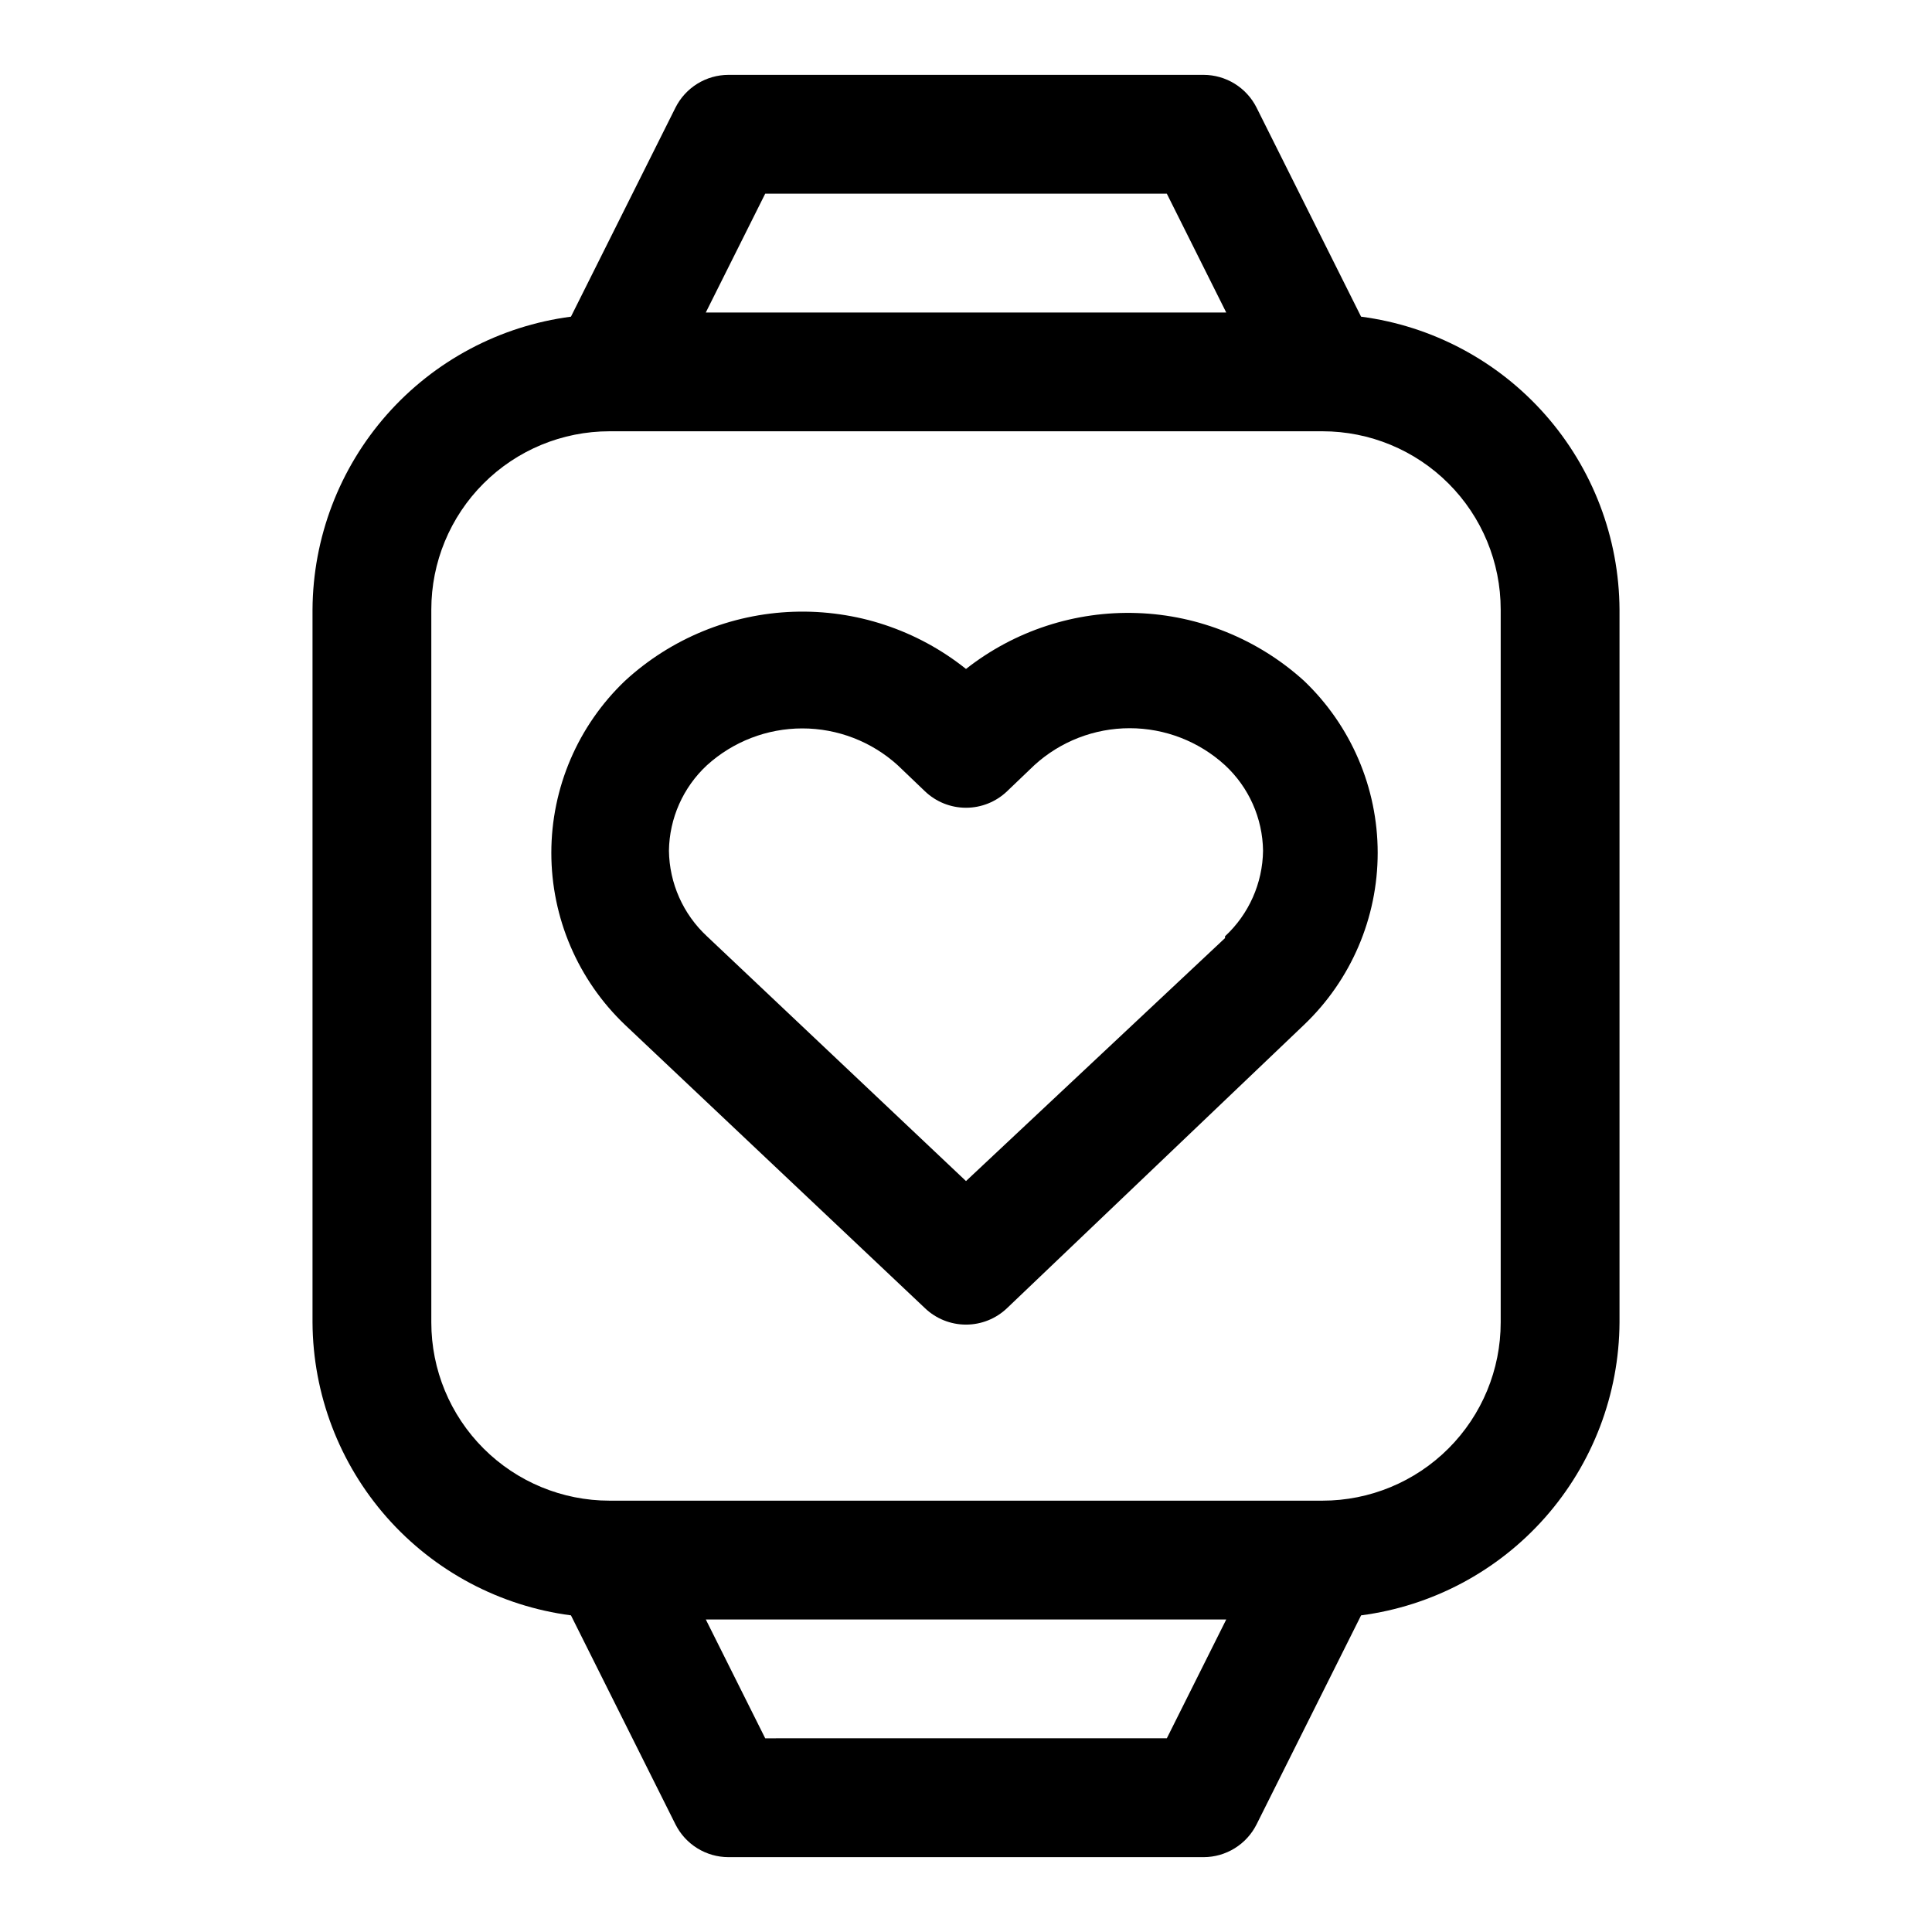
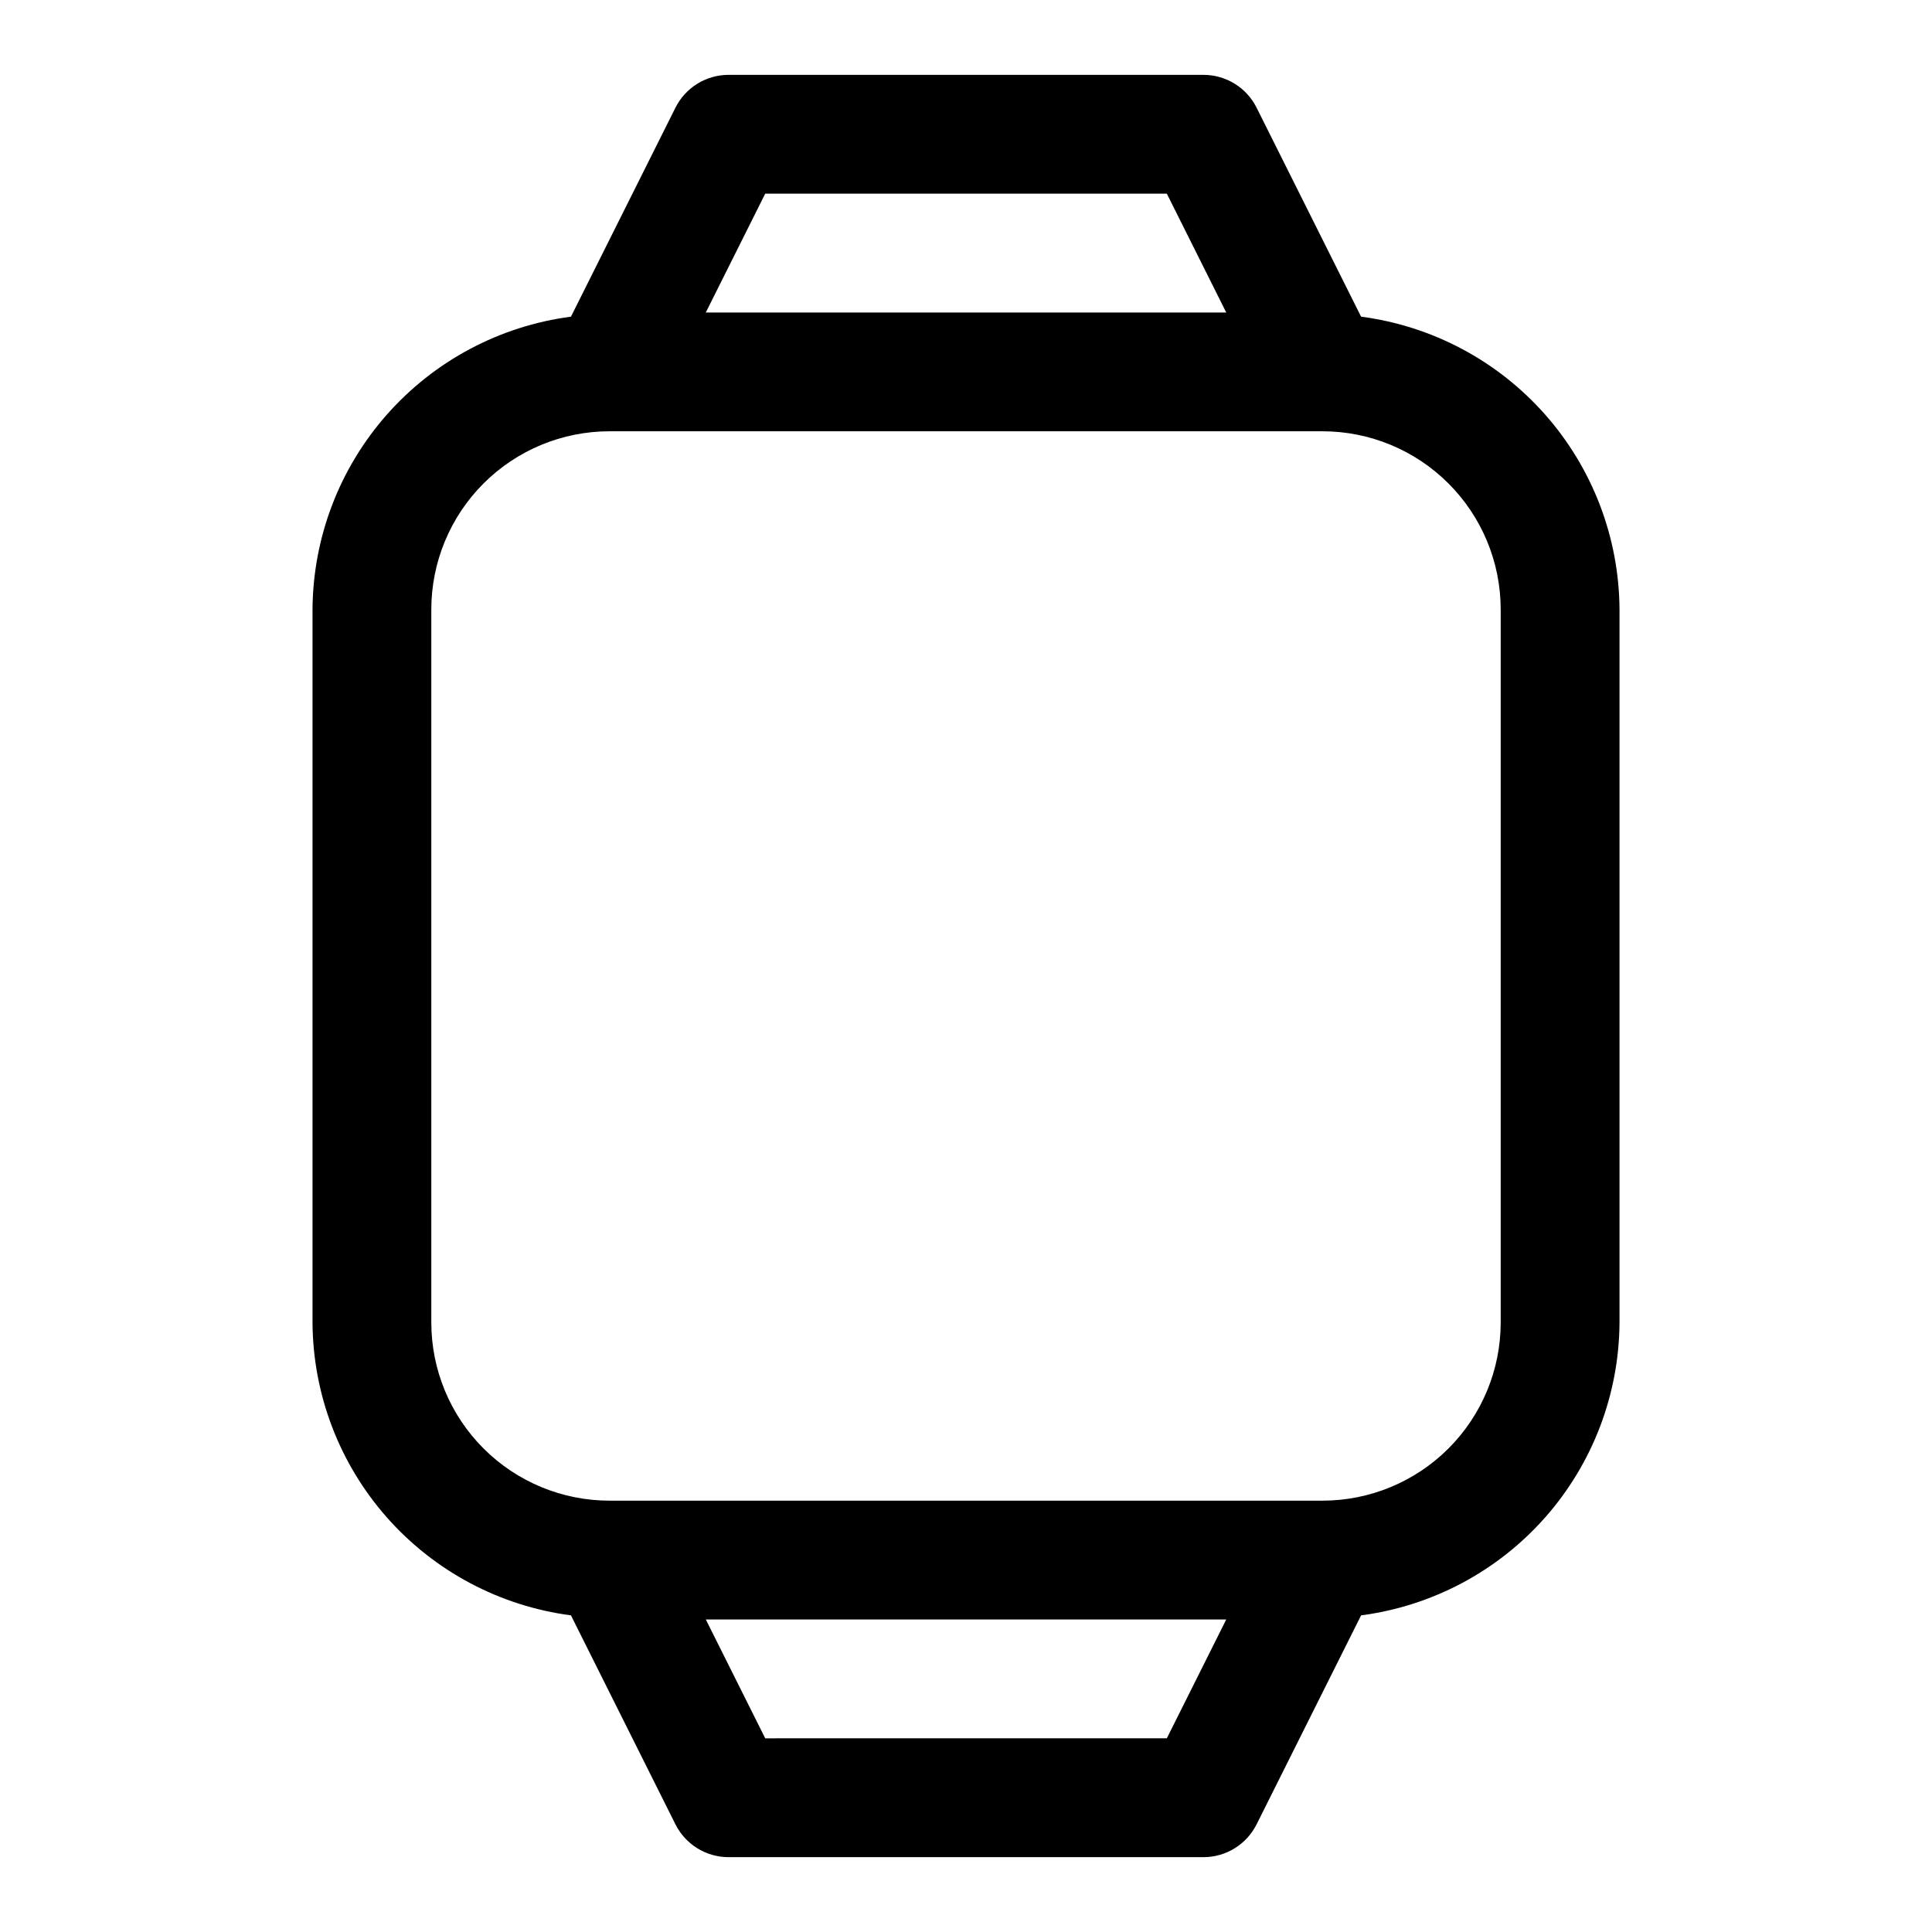
<svg xmlns="http://www.w3.org/2000/svg" fill="#000000" width="800px" height="800px" version="1.1" viewBox="144 144 512 512">
  <g>
    <path d="m504.7 227.92-27.707-55.422c-1.309-2.594-3.312-4.777-5.785-6.309-2.473-1.527-5.32-2.34-8.227-2.352h-125.95c-2.91 0.012-5.758 0.824-8.23 2.352-2.473 1.531-4.473 3.715-5.781 6.309l-27.711 55.422c-18.871 2.473-36.203 11.699-48.797 25.969-12.59 14.27-19.586 32.617-19.691 51.648v188.93c0.105 19.031 7.102 37.379 19.691 51.652 12.594 14.27 29.926 23.492 48.797 25.969l27.711 55.418c1.309 2.598 3.309 4.781 5.781 6.309 2.473 1.527 5.32 2.344 8.23 2.352h125.95c2.906-0.008 5.754-0.824 8.227-2.352s4.477-3.711 5.785-6.309l27.711-55.418h-0.004c18.871-2.477 36.203-11.699 48.797-25.969 12.59-14.273 19.586-32.621 19.691-51.652v-188.93c-0.105-19.031-7.102-37.379-19.691-51.648-12.594-14.27-29.926-23.496-48.797-25.969zm-157.91-32.594h106.43l15.742 31.488h-137.92zm106.43 409.34-106.43 0.004-15.742-31.488h137.92zm88.48-110.21c0 12.527-4.977 24.543-13.836 33.398-8.855 8.859-20.871 13.836-33.398 13.836h-188.93c-12.527 0-24.543-4.977-33.398-13.836-8.859-8.855-13.836-20.871-13.836-33.398v-188.93c0-12.527 4.977-24.543 13.836-33.398 8.855-8.859 20.871-13.836 33.398-13.836h188.93c12.527 0 24.543 4.977 33.398 13.836 8.859 8.855 13.836 20.871 13.836 33.398z" />
-     <path d="m400 321.28c-12.957-10.355-29.191-15.73-45.77-15.152s-32.398 7.07-44.602 18.301c-12.465 11.887-19.52 28.359-19.52 45.582 0 17.223 7.055 33.691 19.52 45.578l79.508 75.098c2.926 2.793 6.816 4.348 10.863 4.348 4.043 0 7.934-1.555 10.863-4.348l78.719-75.098c12.465-11.887 19.52-28.355 19.52-45.578 0-17.223-7.055-33.695-19.52-45.582-12.152-11.023-27.816-17.391-44.215-17.965-16.398-0.578-32.473 4.672-45.367 14.816zm68.645 71.32-68.645 64.395-68.645-64.867c-6.32-5.859-9.961-14.051-10.078-22.672 0.117-8.617 3.758-16.809 10.078-22.668 6.922-6.273 15.926-9.75 25.27-9.75 9.34 0 18.348 3.477 25.27 9.75l7.242 6.926c2.926 2.793 6.816 4.348 10.863 4.348 4.043 0 7.934-1.555 10.863-4.348l7.242-6.926c6.902-6.309 15.918-9.805 25.27-9.805 9.348 0 18.363 3.496 25.266 9.805 6.32 5.859 9.965 14.051 10.078 22.668-0.113 8.621-3.758 16.812-10.078 22.672z" />
  </g>
</svg>